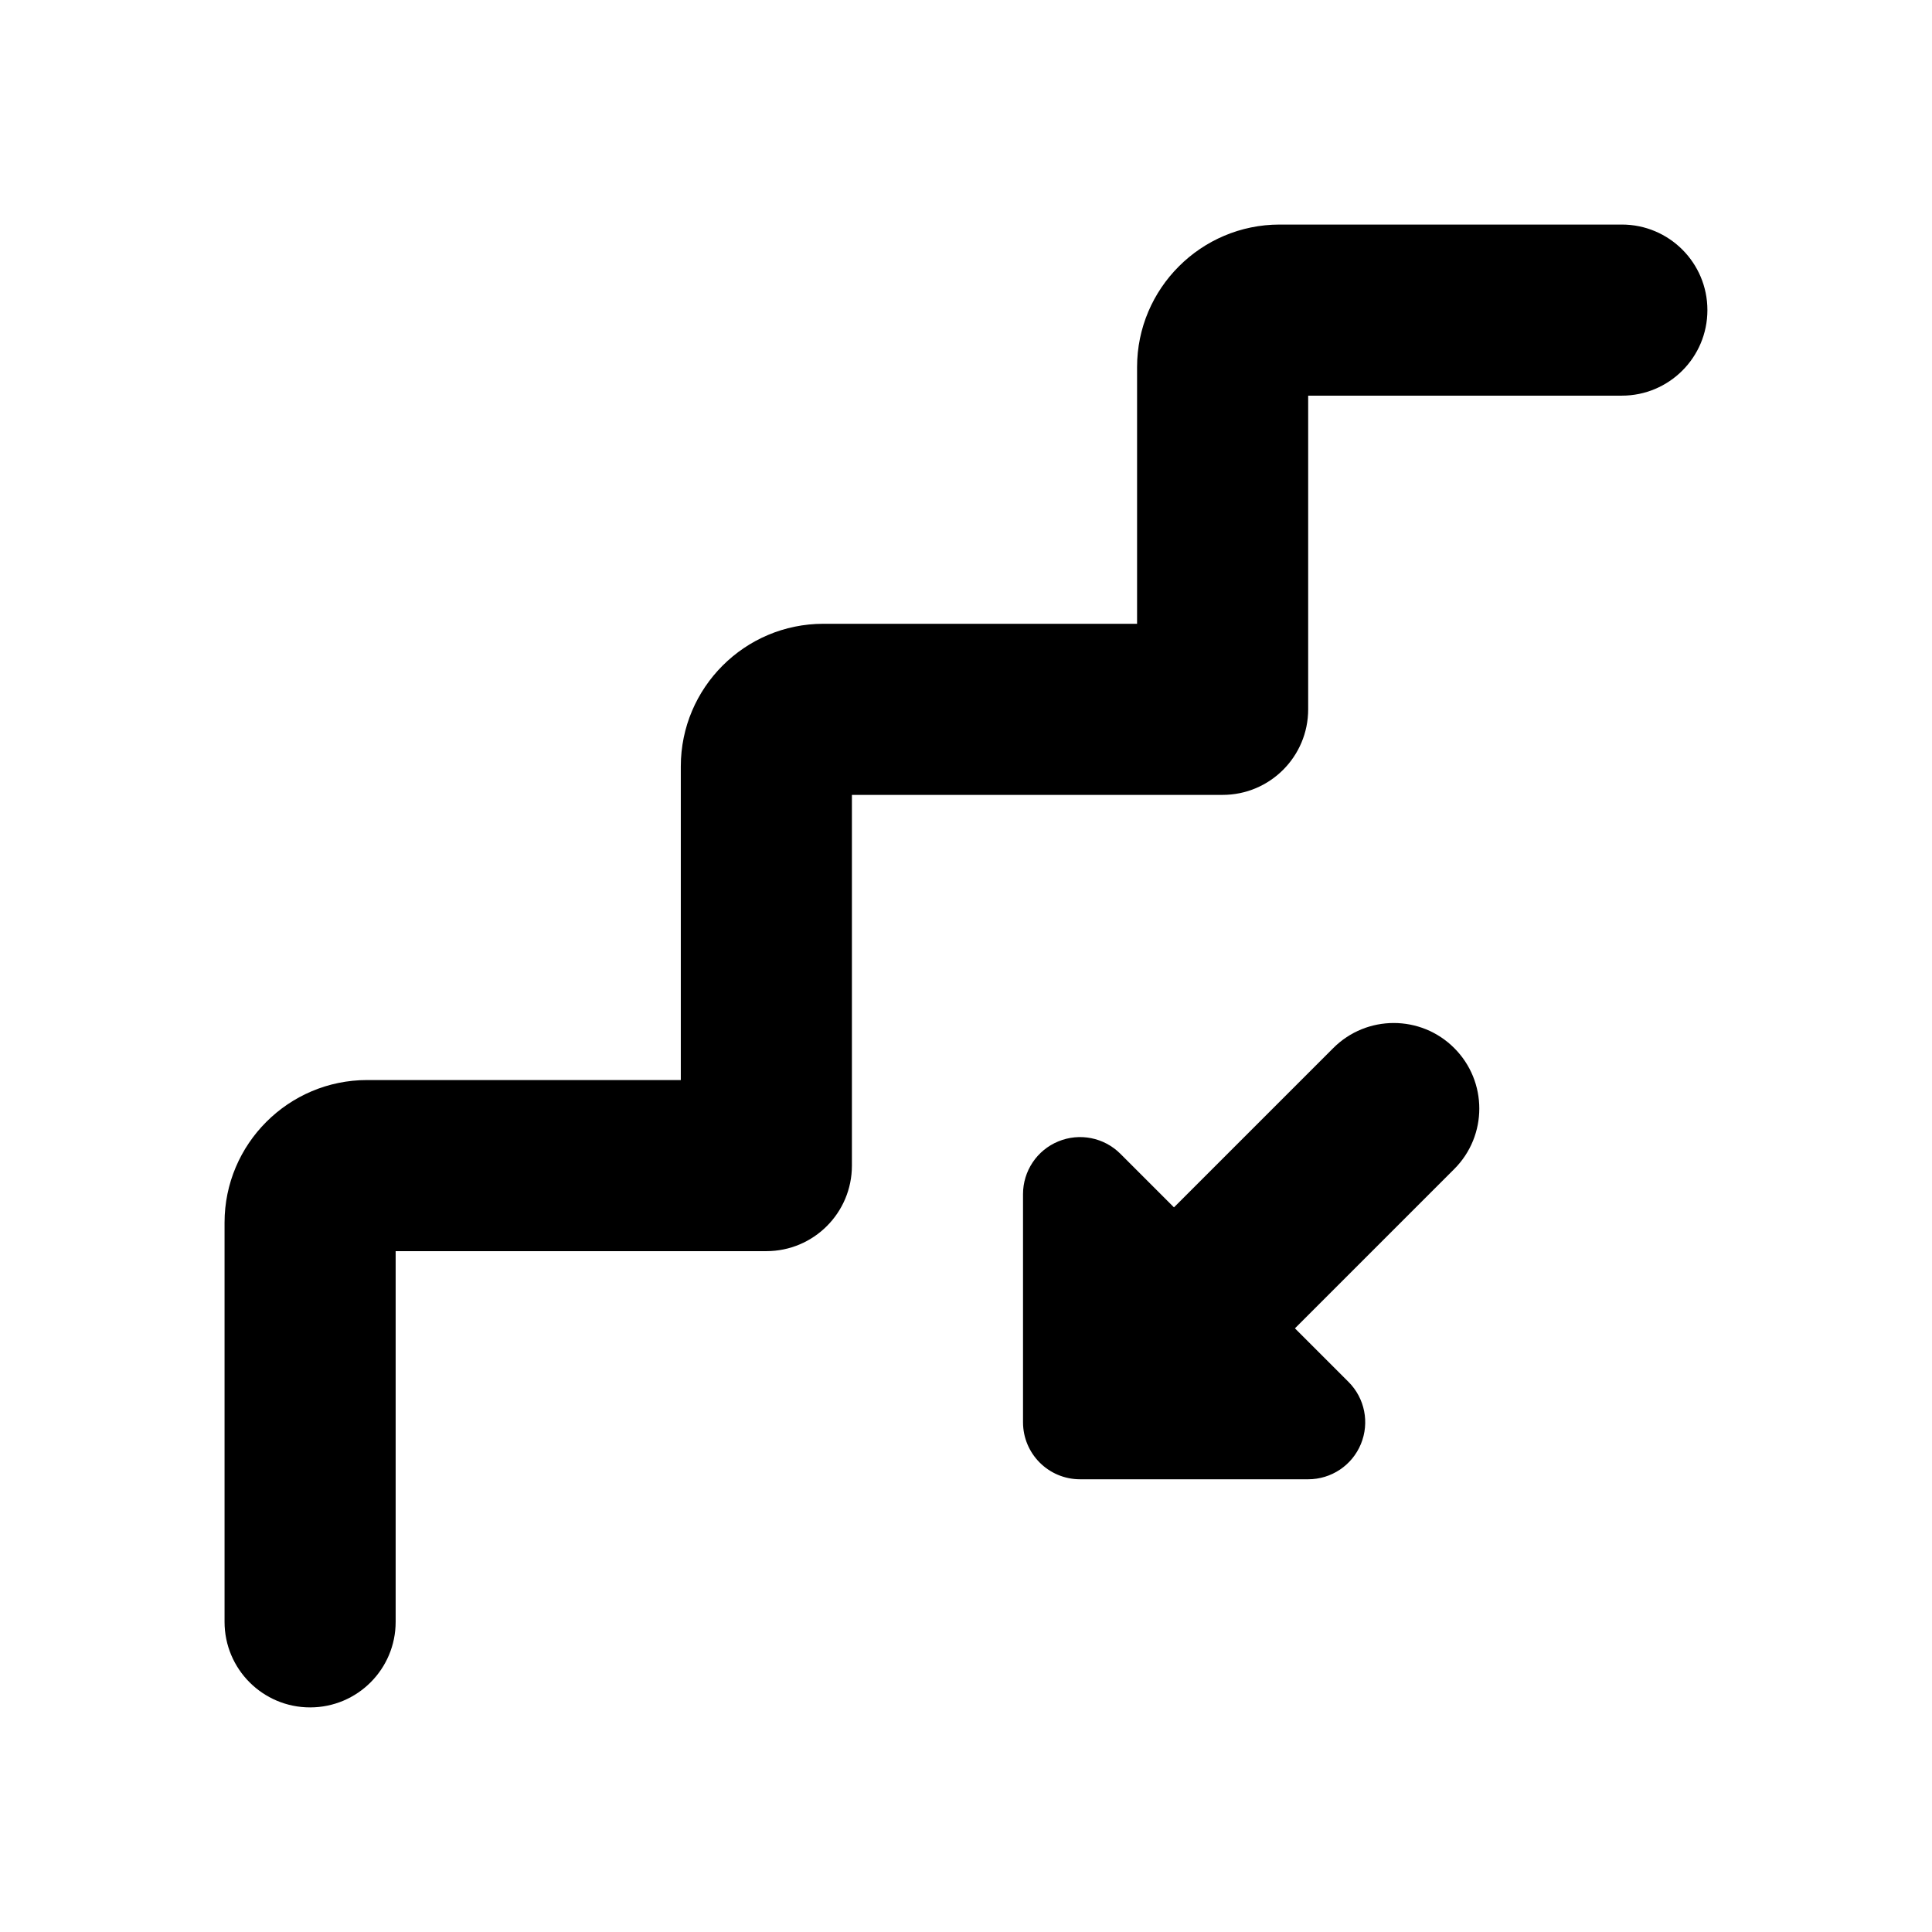
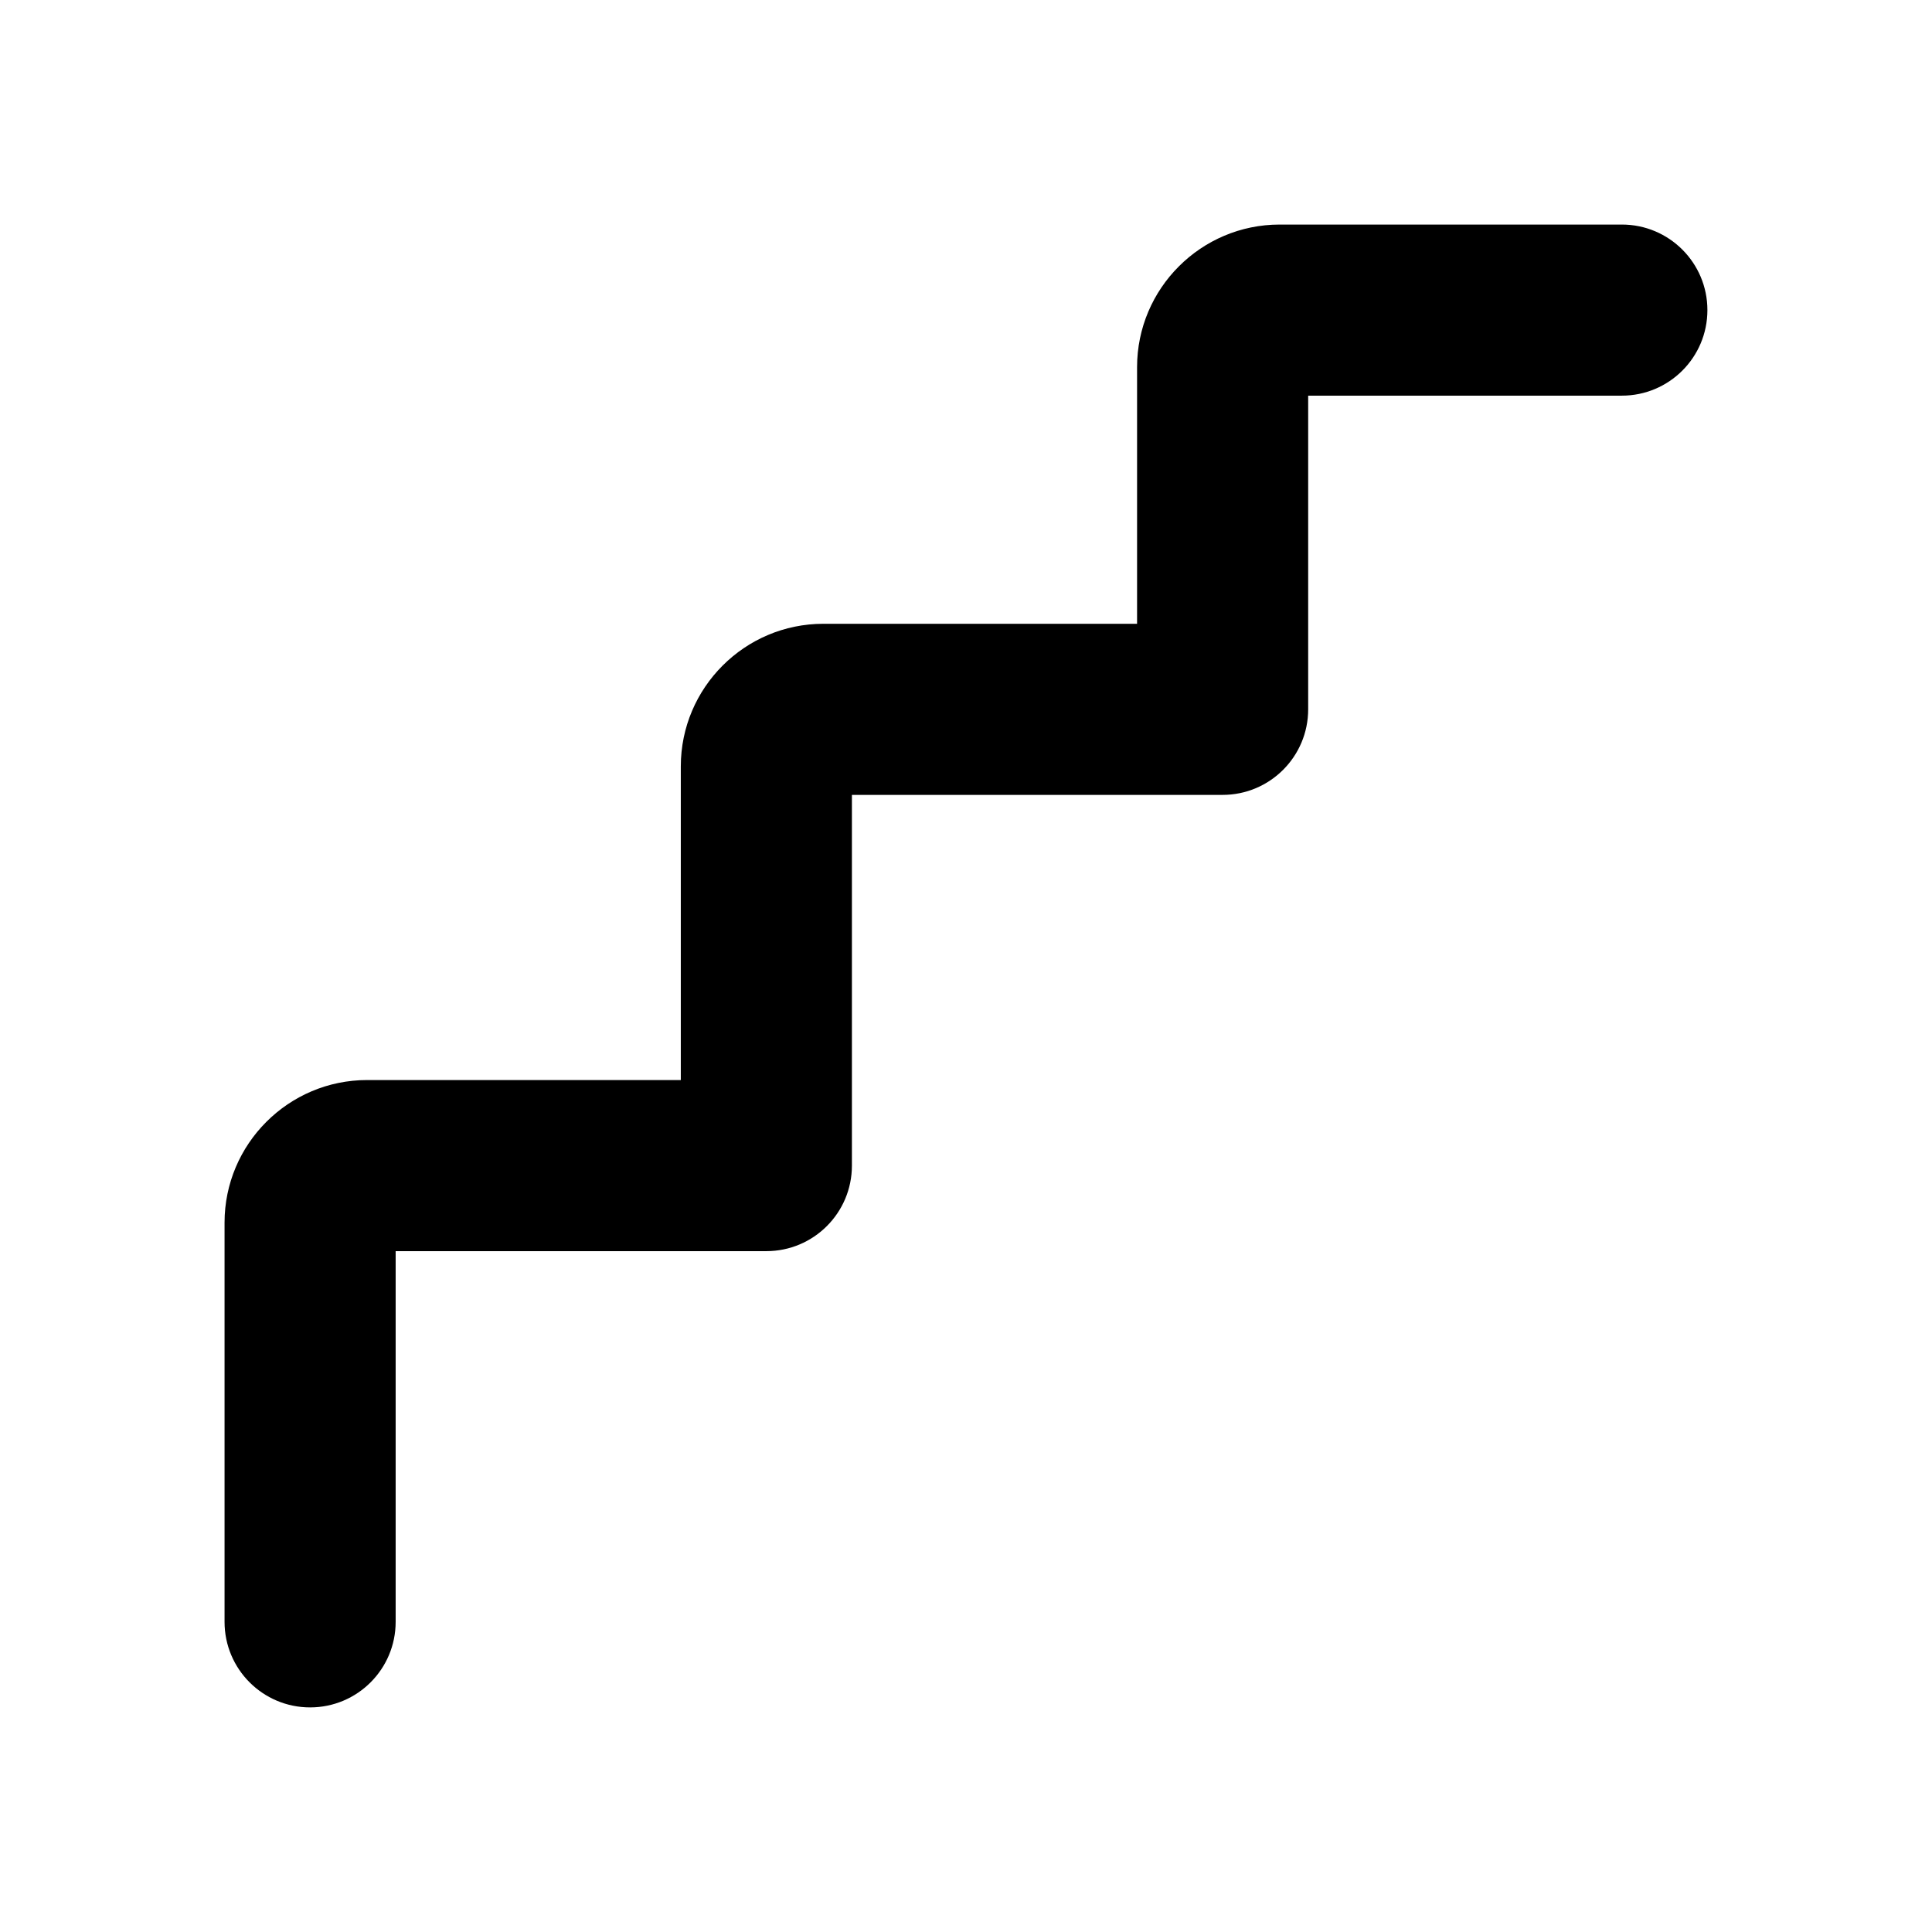
<svg xmlns="http://www.w3.org/2000/svg" fill="#000000" width="800px" height="800px" version="1.1" viewBox="144 144 512 512">
  <g>
    <path d="m596.48 226.18c0 12.523-10.148 22.672-22.672 22.672h-83.129v83.129c0 12.523-10.148 22.672-22.672 22.672h-98.242v98.242c0 12.523-10.148 22.672-22.672 22.672h-98.242v98.242c0 12.523-10.148 22.672-22.672 22.672-12.523 0-22.672-10.148-22.672-22.672v-105.8c0-20.832 16.953-37.785 37.785-37.785h83.129v-83.129c0-20.832 16.953-37.785 37.785-37.785h83.129v-68.016c0-20.832 16.953-37.785 37.785-37.785h90.688c12.523 0 22.672 10.148 22.672 22.672z" />
-     <path d="m415.11 520.91v-60.457c0-6.109 3.684-11.633 9.332-13.961 5.652-2.348 12.148-1.047 16.473 3.273l14.199 14.199 42.215-42.215c8.848-8.855 23.211-8.855 32.059 0 8.855 8.855 8.855 23.199 0 32.059l-42.215 42.215 14.199 14.199c4.309 4.309 5.621 10.793 3.273 16.473-2.34 5.656-7.852 9.328-13.965 9.328h-60.457c-8.348 0-15.113-6.762-15.113-15.113z" />
  </g>
</svg>